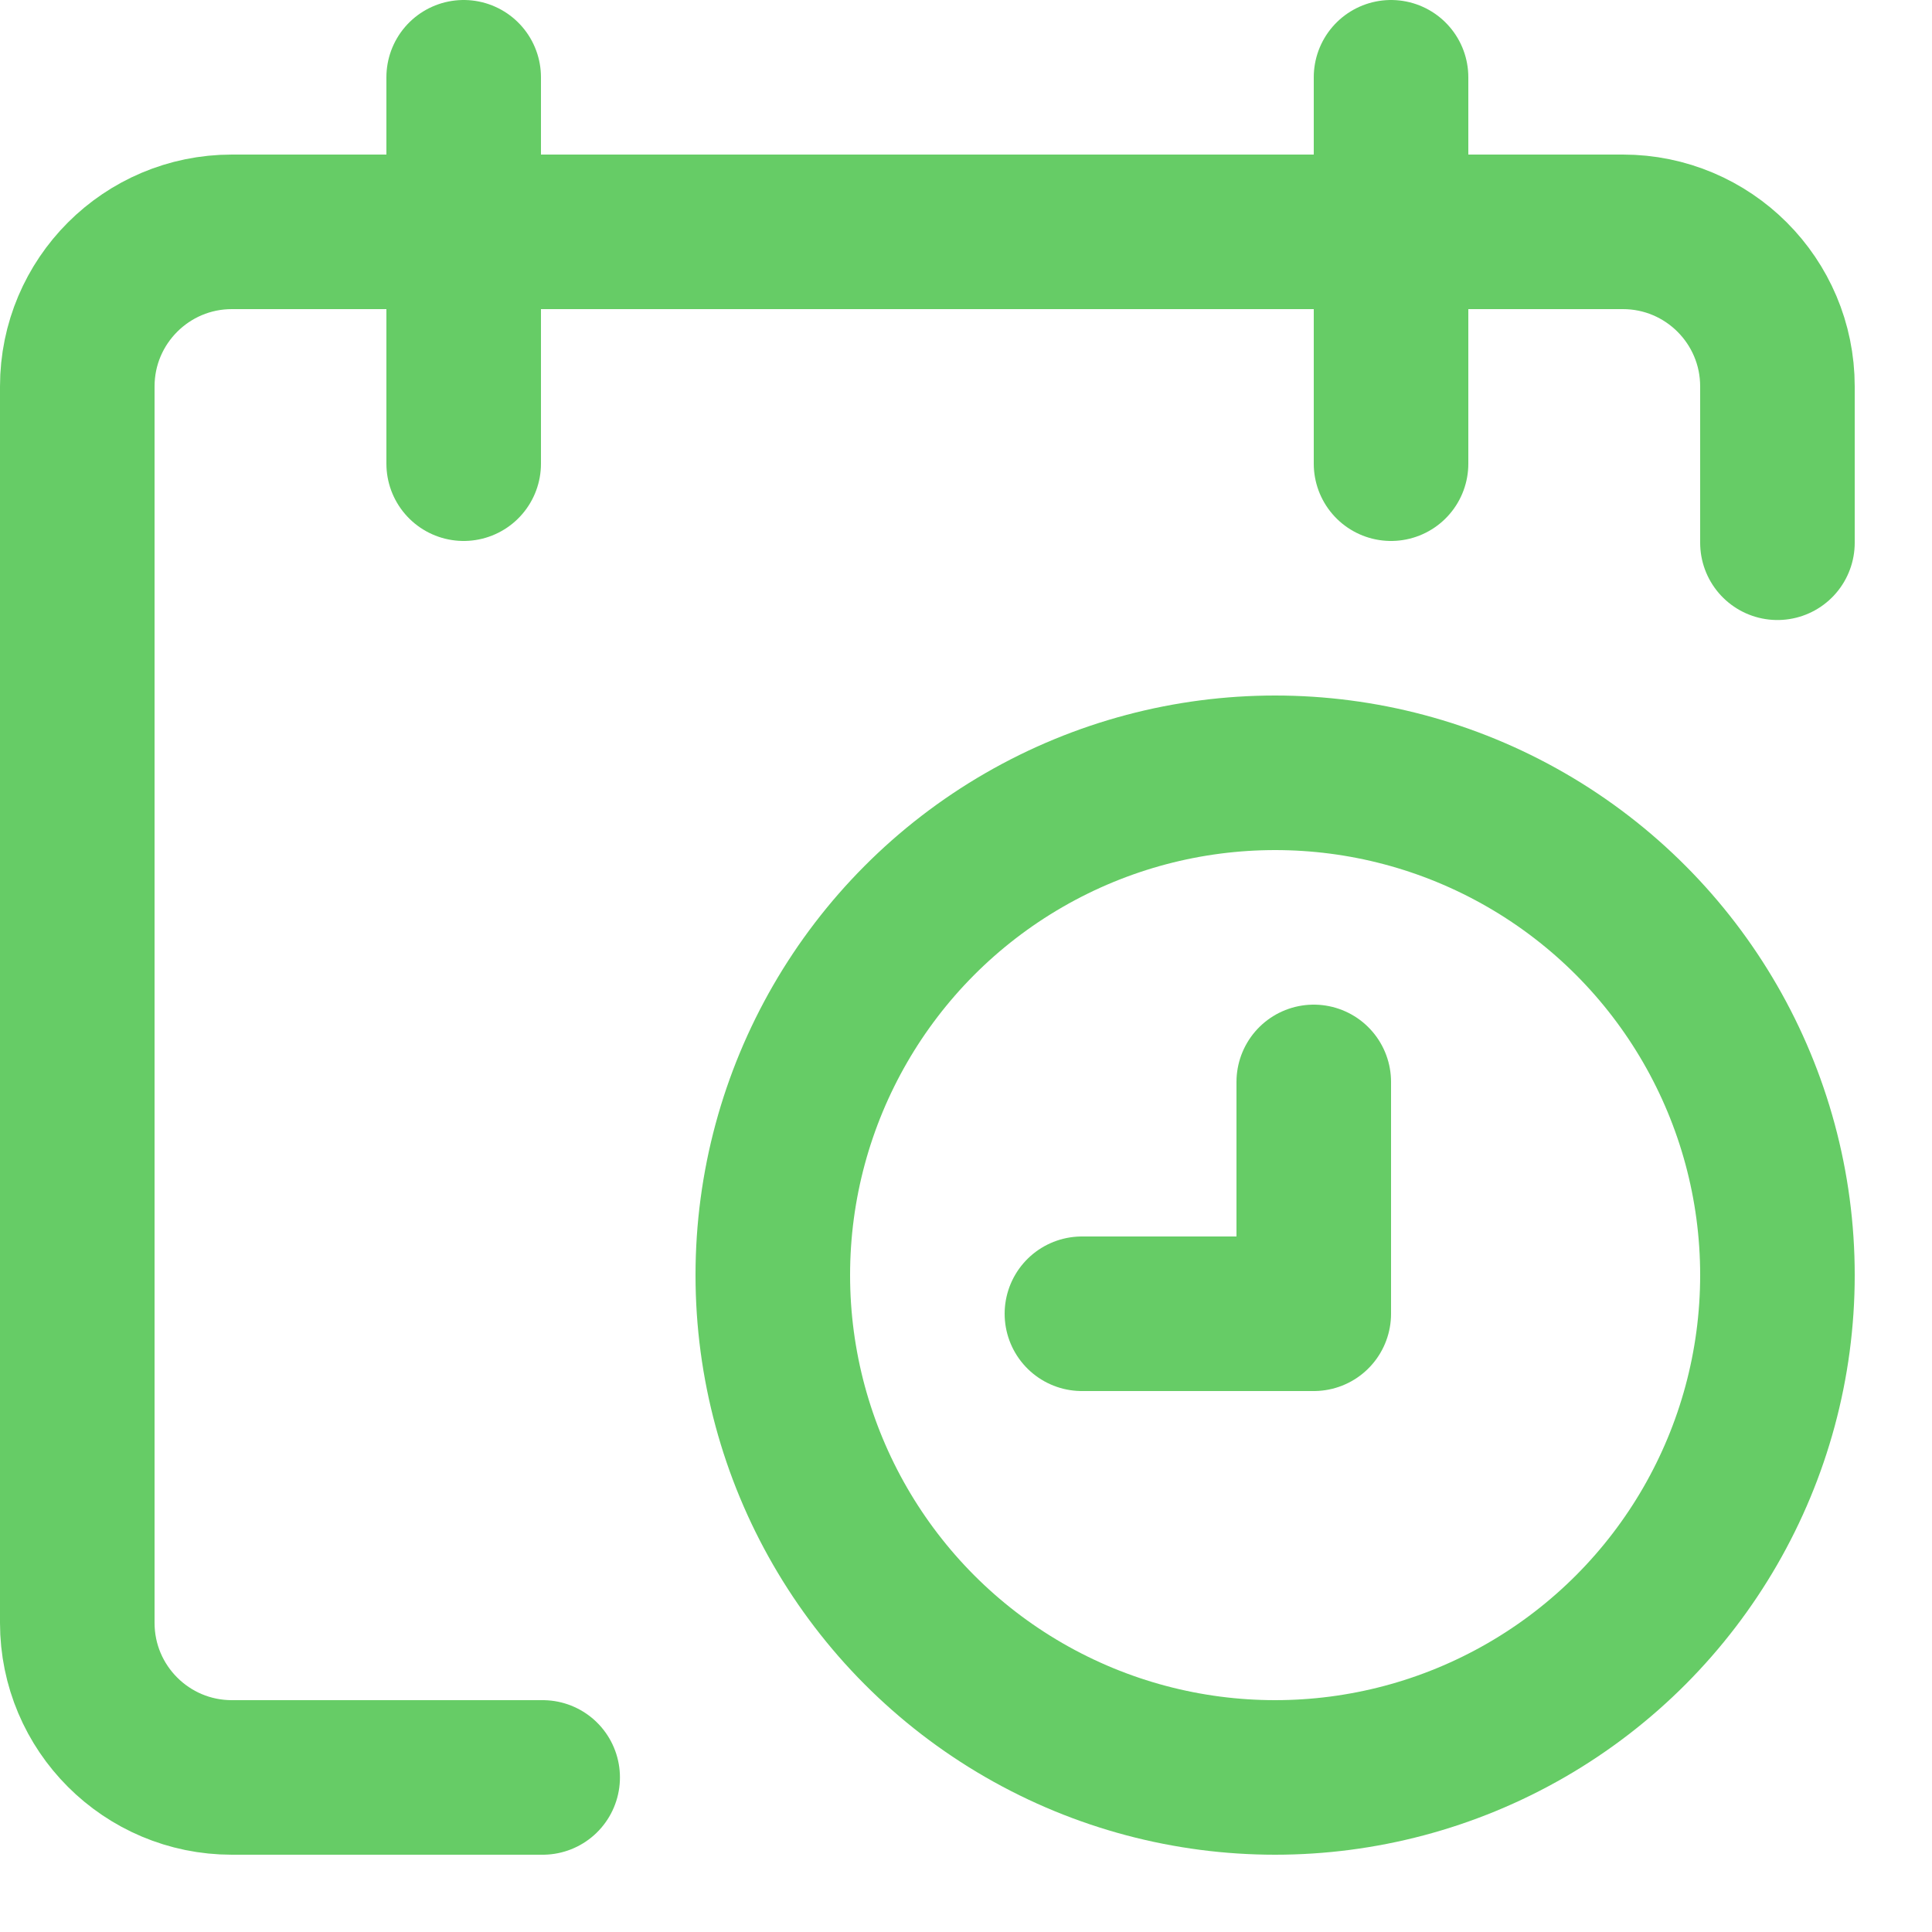
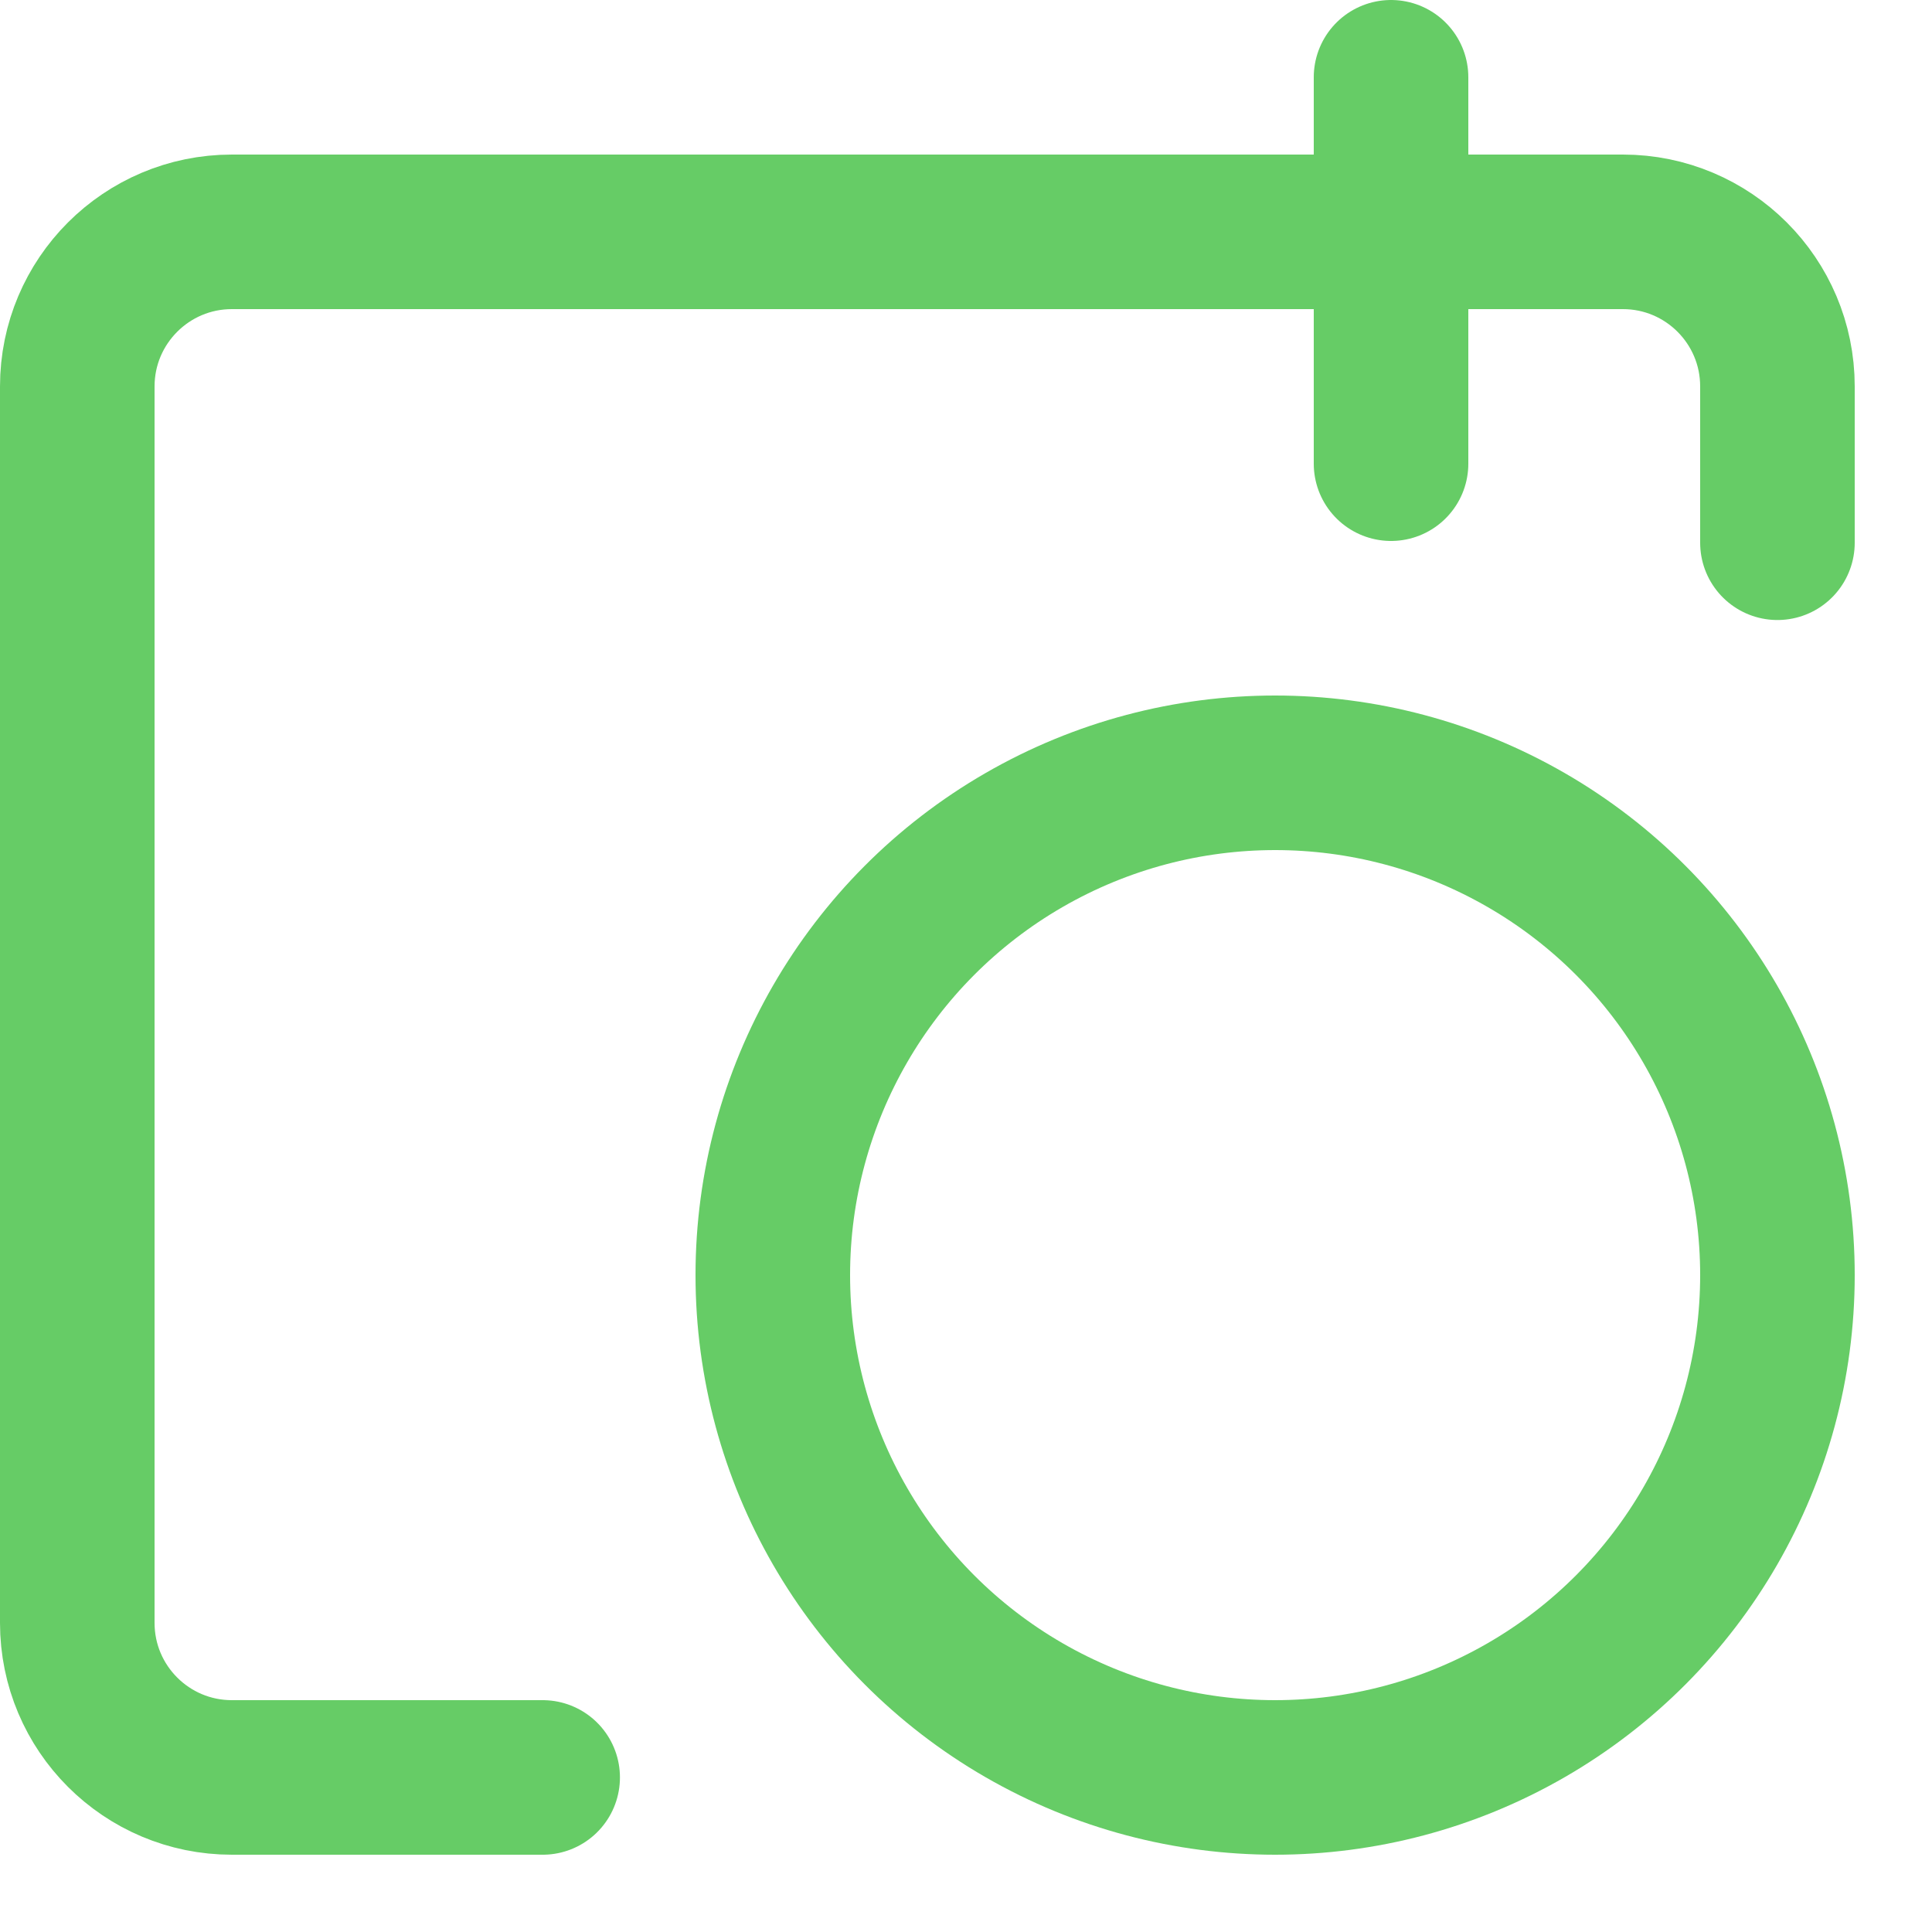
<svg xmlns="http://www.w3.org/2000/svg" enable-background="new 0 0 25 25" width="100" height="100" viewBox="0 0 25 25">
  <title>calendar-time</title>
  <g style="fill:none;stroke:#66CC66;stroke-width:2;stroke-linecap:round;stroke-linejoin:round;stroke-miterlimit:10">
    <path d="m23 7.023v-2.023c0-1.105-.896-2-2-2h-18c-1.104 0-2 .896-2 2v16c0 1.105.896 2 2 2h4.022" />
-     <path d="m6 1v5" />
    <path d="m18 1v5" />
    <circle cx="16.5" cy="16.5" r="6.5" />
-     <path d="m17 14v3h-3" />
  </g>
</svg>